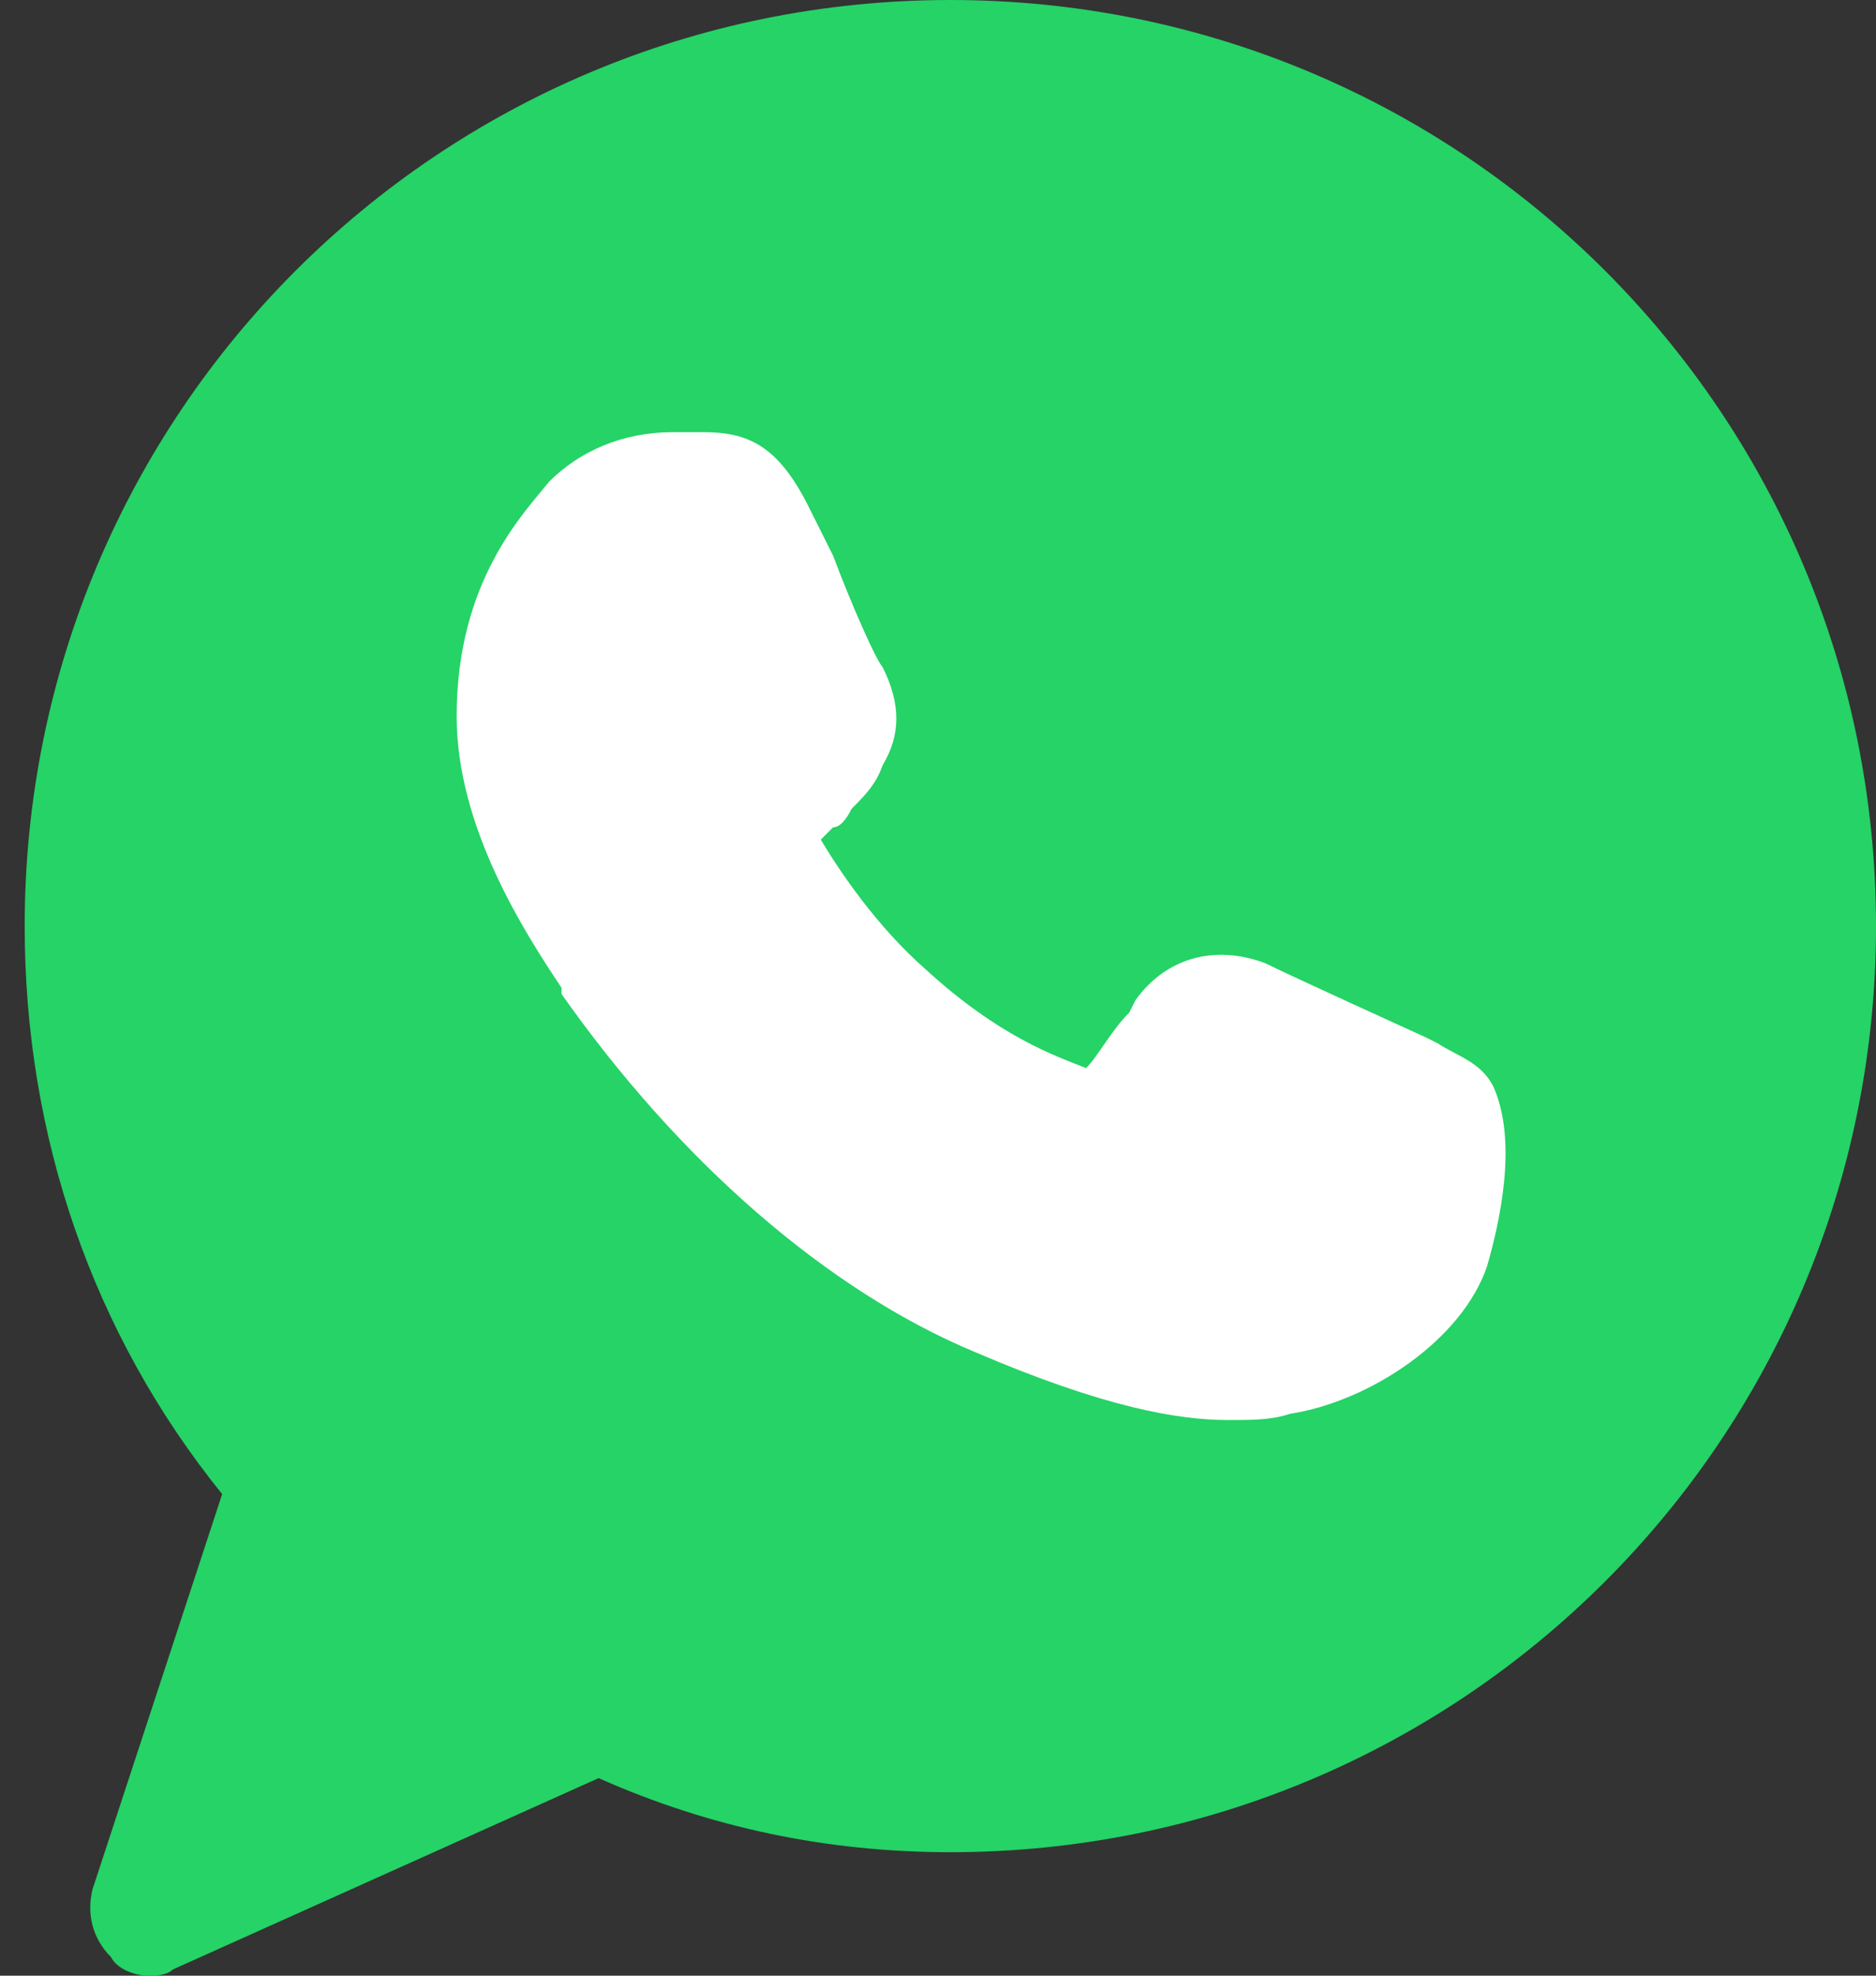
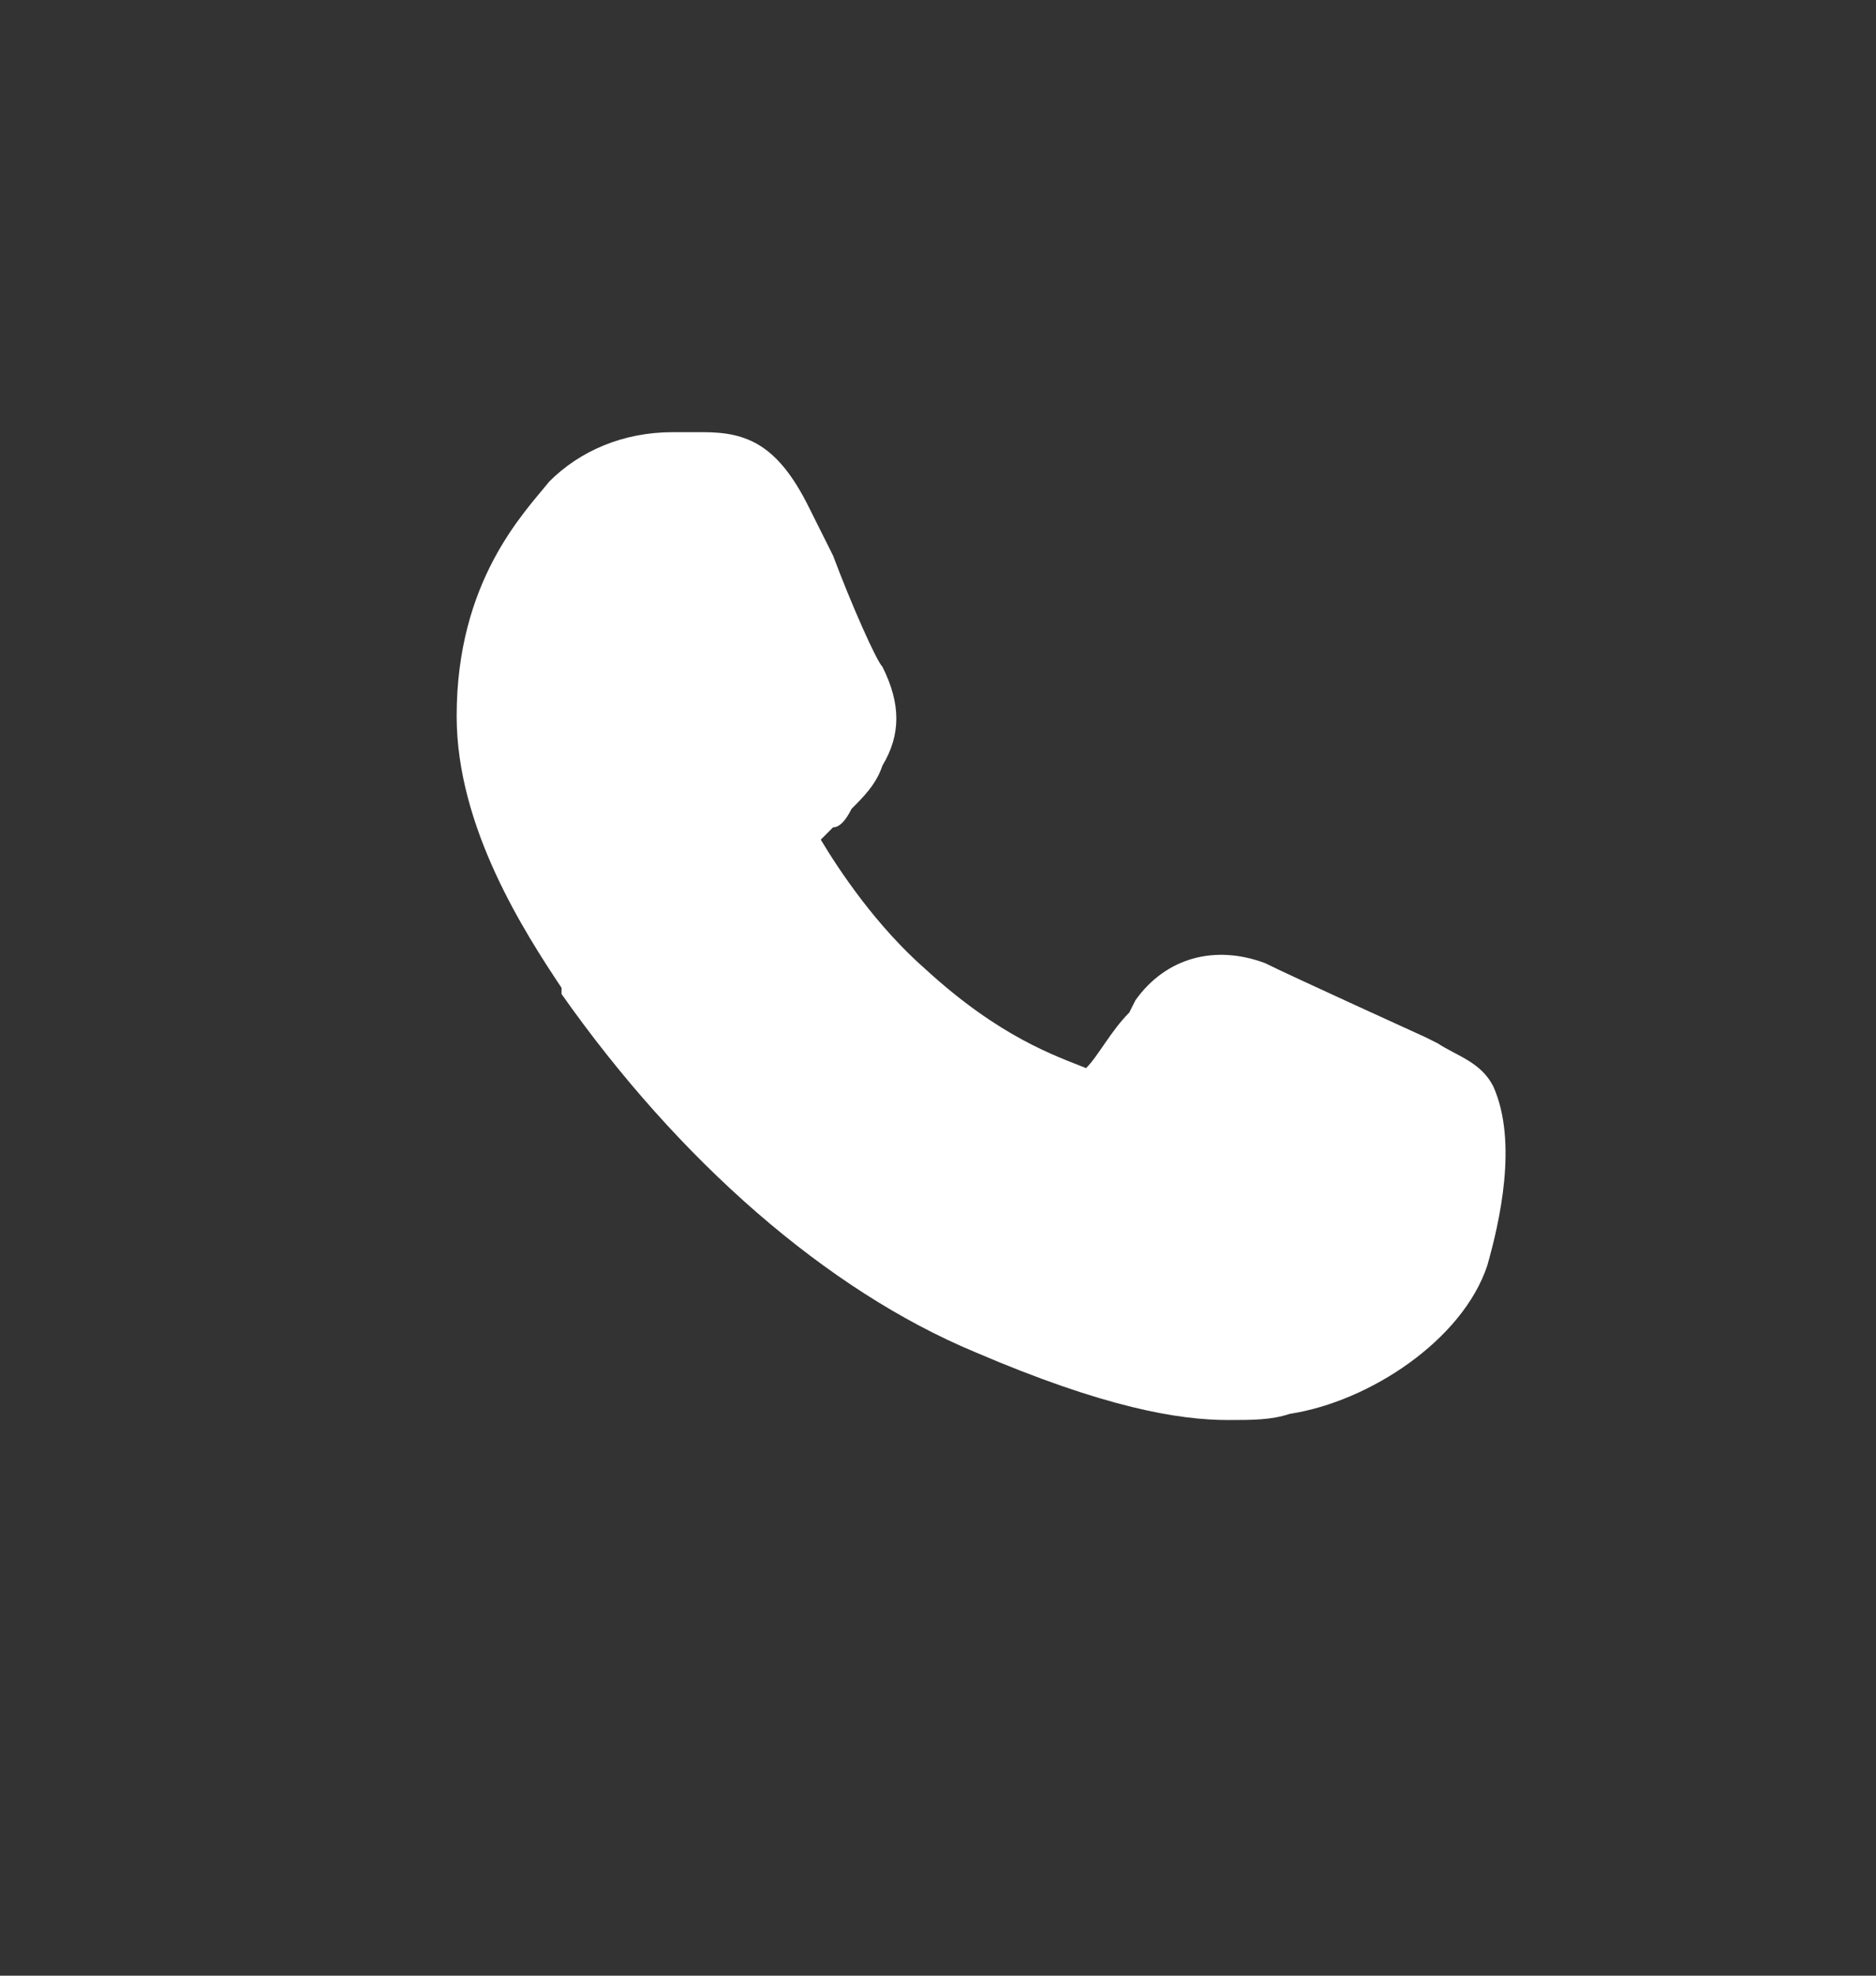
<svg xmlns="http://www.w3.org/2000/svg" width="57" height="60" viewBox="0 0 57 60" fill="none">
  <rect x="0" y="0" width="57" height="60" fill="#333333" stroke="none" />
-   <path d="M28.875 0C13.312 0 0.75 12.562 0.75 28.125C0.75 34.5 2.812 40.5 6.75 45.375L2.812 57.375C2.625 58.125 2.812 58.875 3.375 59.438C3.562 59.812 4.125 60 4.5 60C4.688 60 5.062 60 5.25 59.812L18.188 54C21.562 55.5 25.125 56.25 28.875 56.25C44.438 56.25 57 43.688 57 28.125C57 12.562 44.438 0 28.875 0Z" fill="#25D366" />
  <path d="M45.188 38.438C44.438 40.688 41.625 42.562 39.188 42.938C38.625 43.125 38.062 43.125 37.312 43.125C35.812 43.125 33.562 42.75 29.625 41.062C25.125 39.188 20.625 35.25 17.062 30.188V30C15.938 28.312 13.875 25.125 13.875 21.75C13.875 17.625 15.938 15.562 16.688 14.625C17.625 13.688 18.938 13.125 20.438 13.125C20.812 13.125 21 13.125 21.375 13.125C22.688 13.125 23.625 13.5 24.562 15.375L25.312 16.875C25.875 18.375 26.625 20.062 26.812 20.25C27.375 21.375 27.375 22.312 26.812 23.25C26.625 23.812 26.25 24.188 25.875 24.562C25.688 24.938 25.5 25.125 25.312 25.125C25.125 25.312 25.125 25.312 24.938 25.5C25.5 26.438 26.625 28.125 28.125 29.438C30.375 31.5 32.062 32.062 33 32.438C33.375 32.062 33.75 31.312 34.312 30.75L34.5 30.375C35.438 29.062 36.938 28.688 38.438 29.25C39.188 29.625 43.312 31.5 43.312 31.5L43.688 31.688C44.25 32.062 45 32.25 45.375 33C46.125 34.688 45.562 37.125 45.188 38.438Z" fill="white" />
</svg>